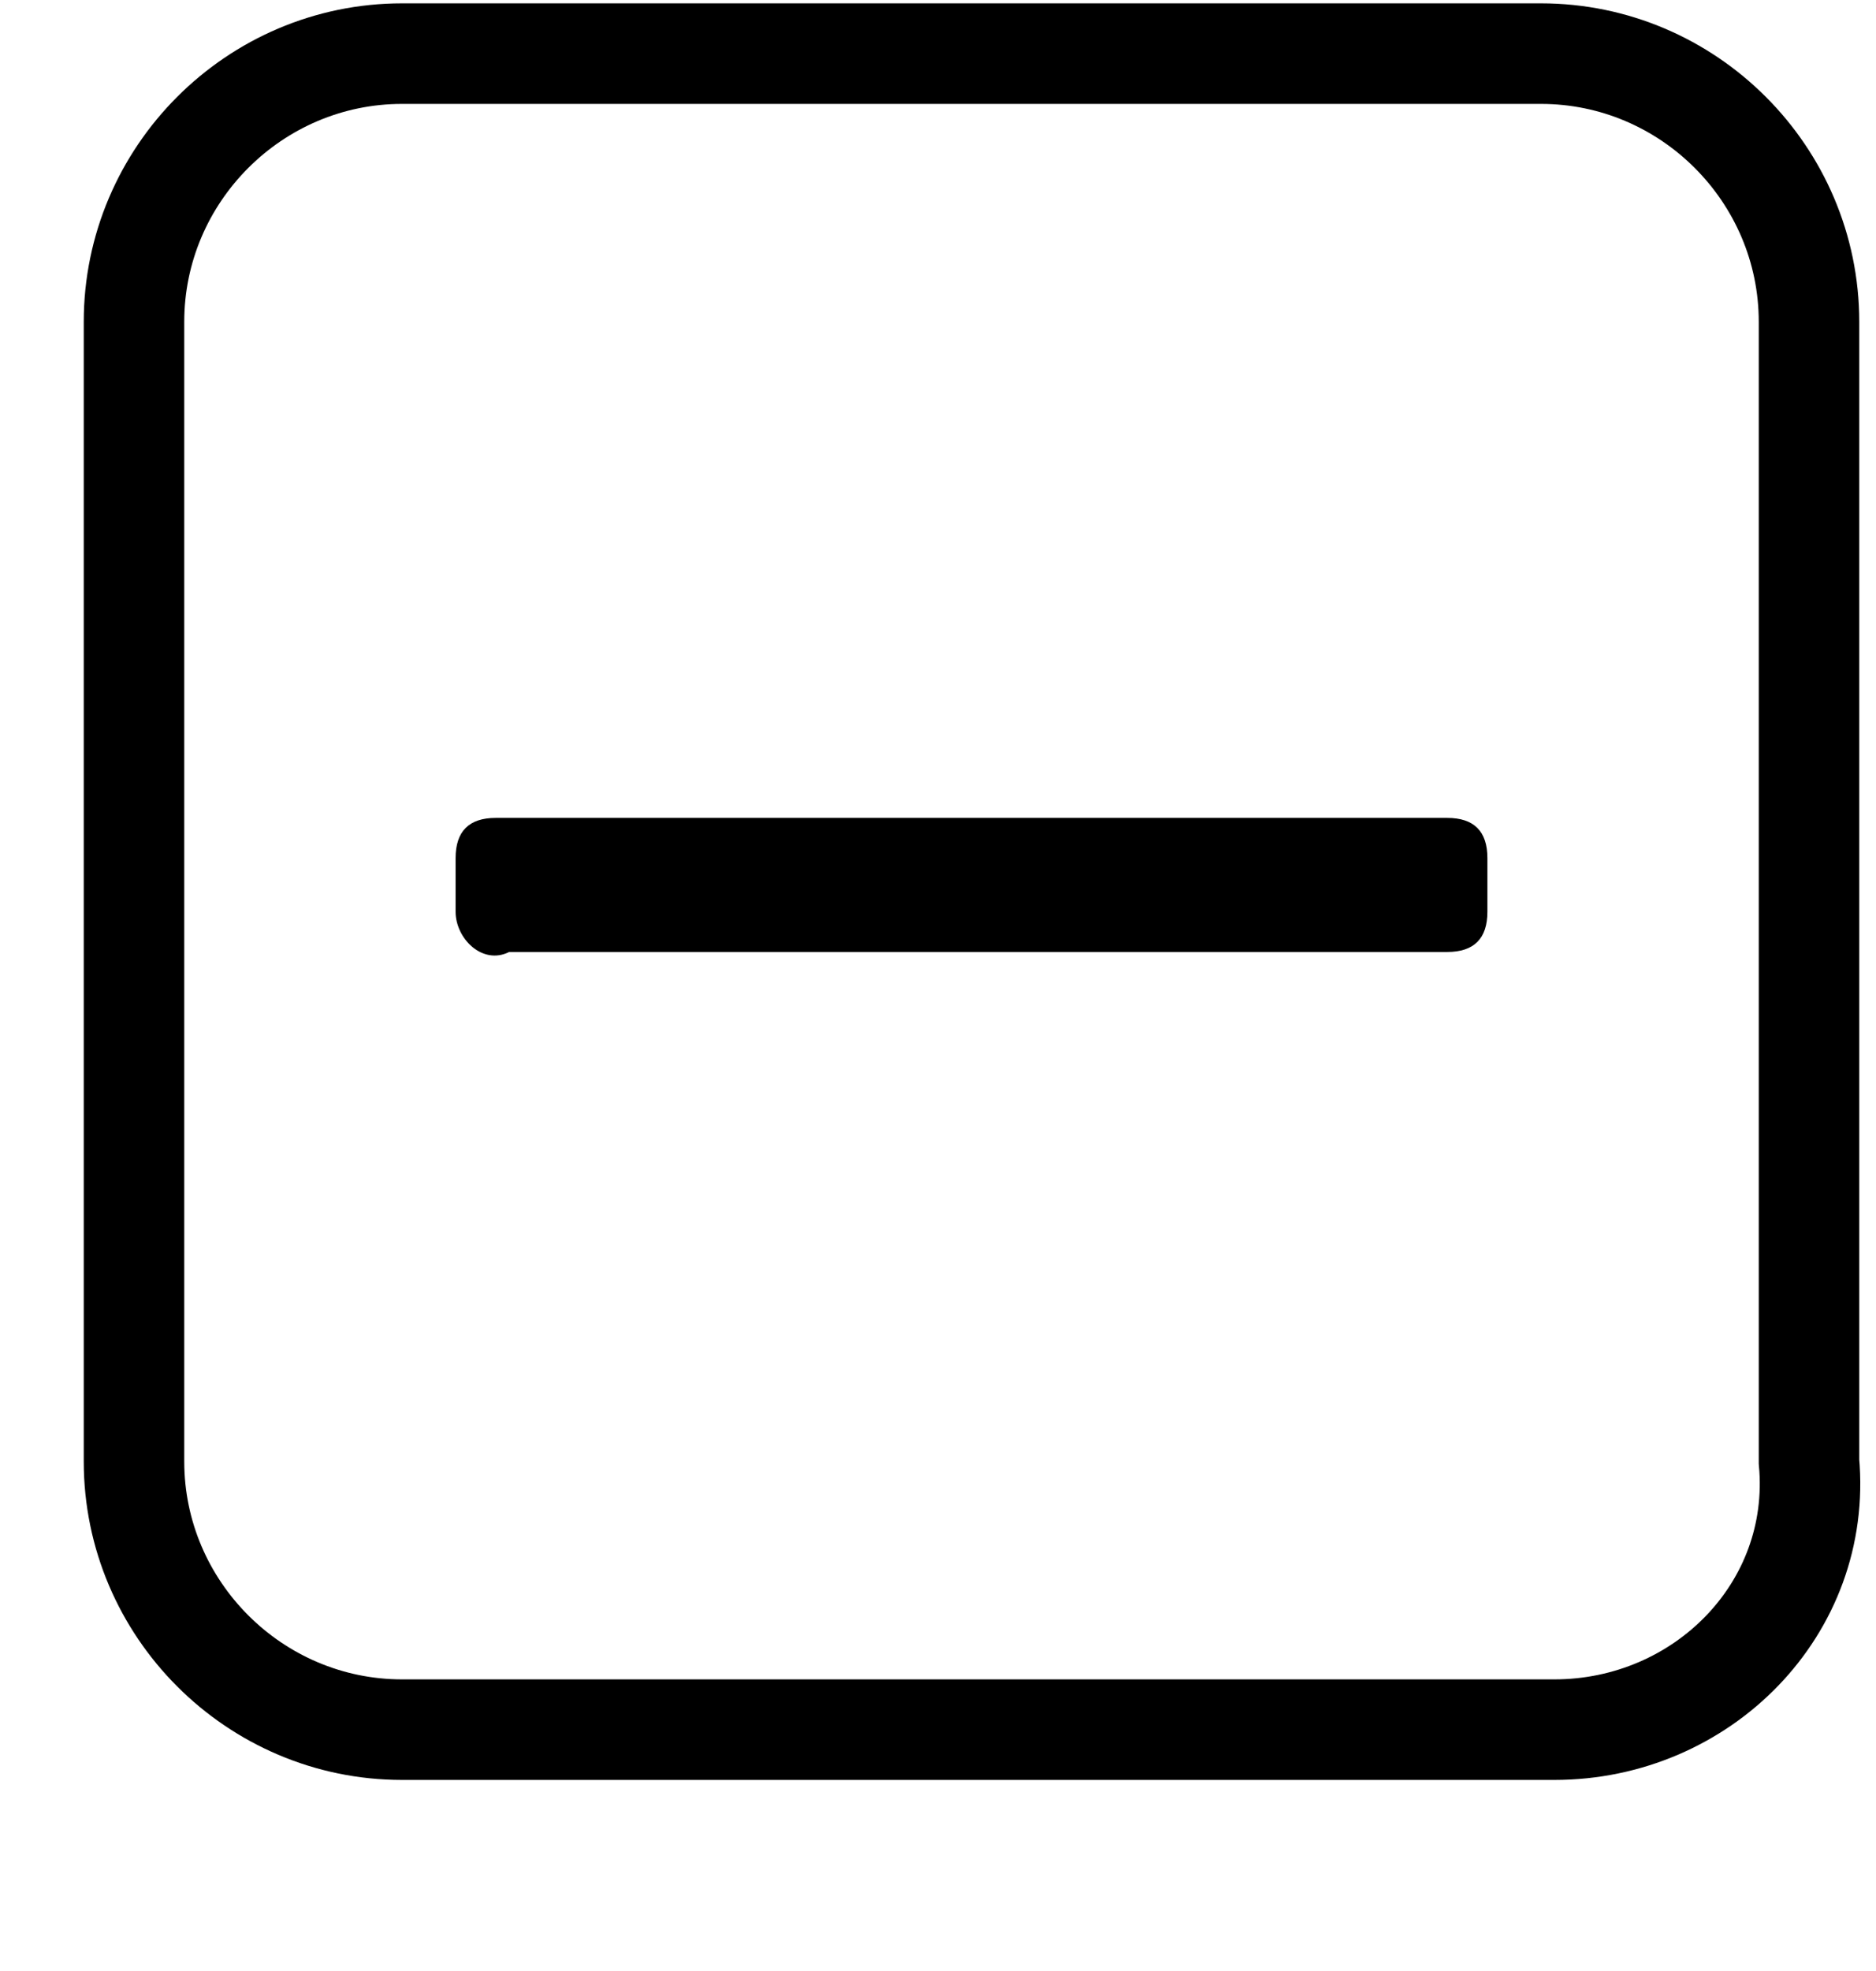
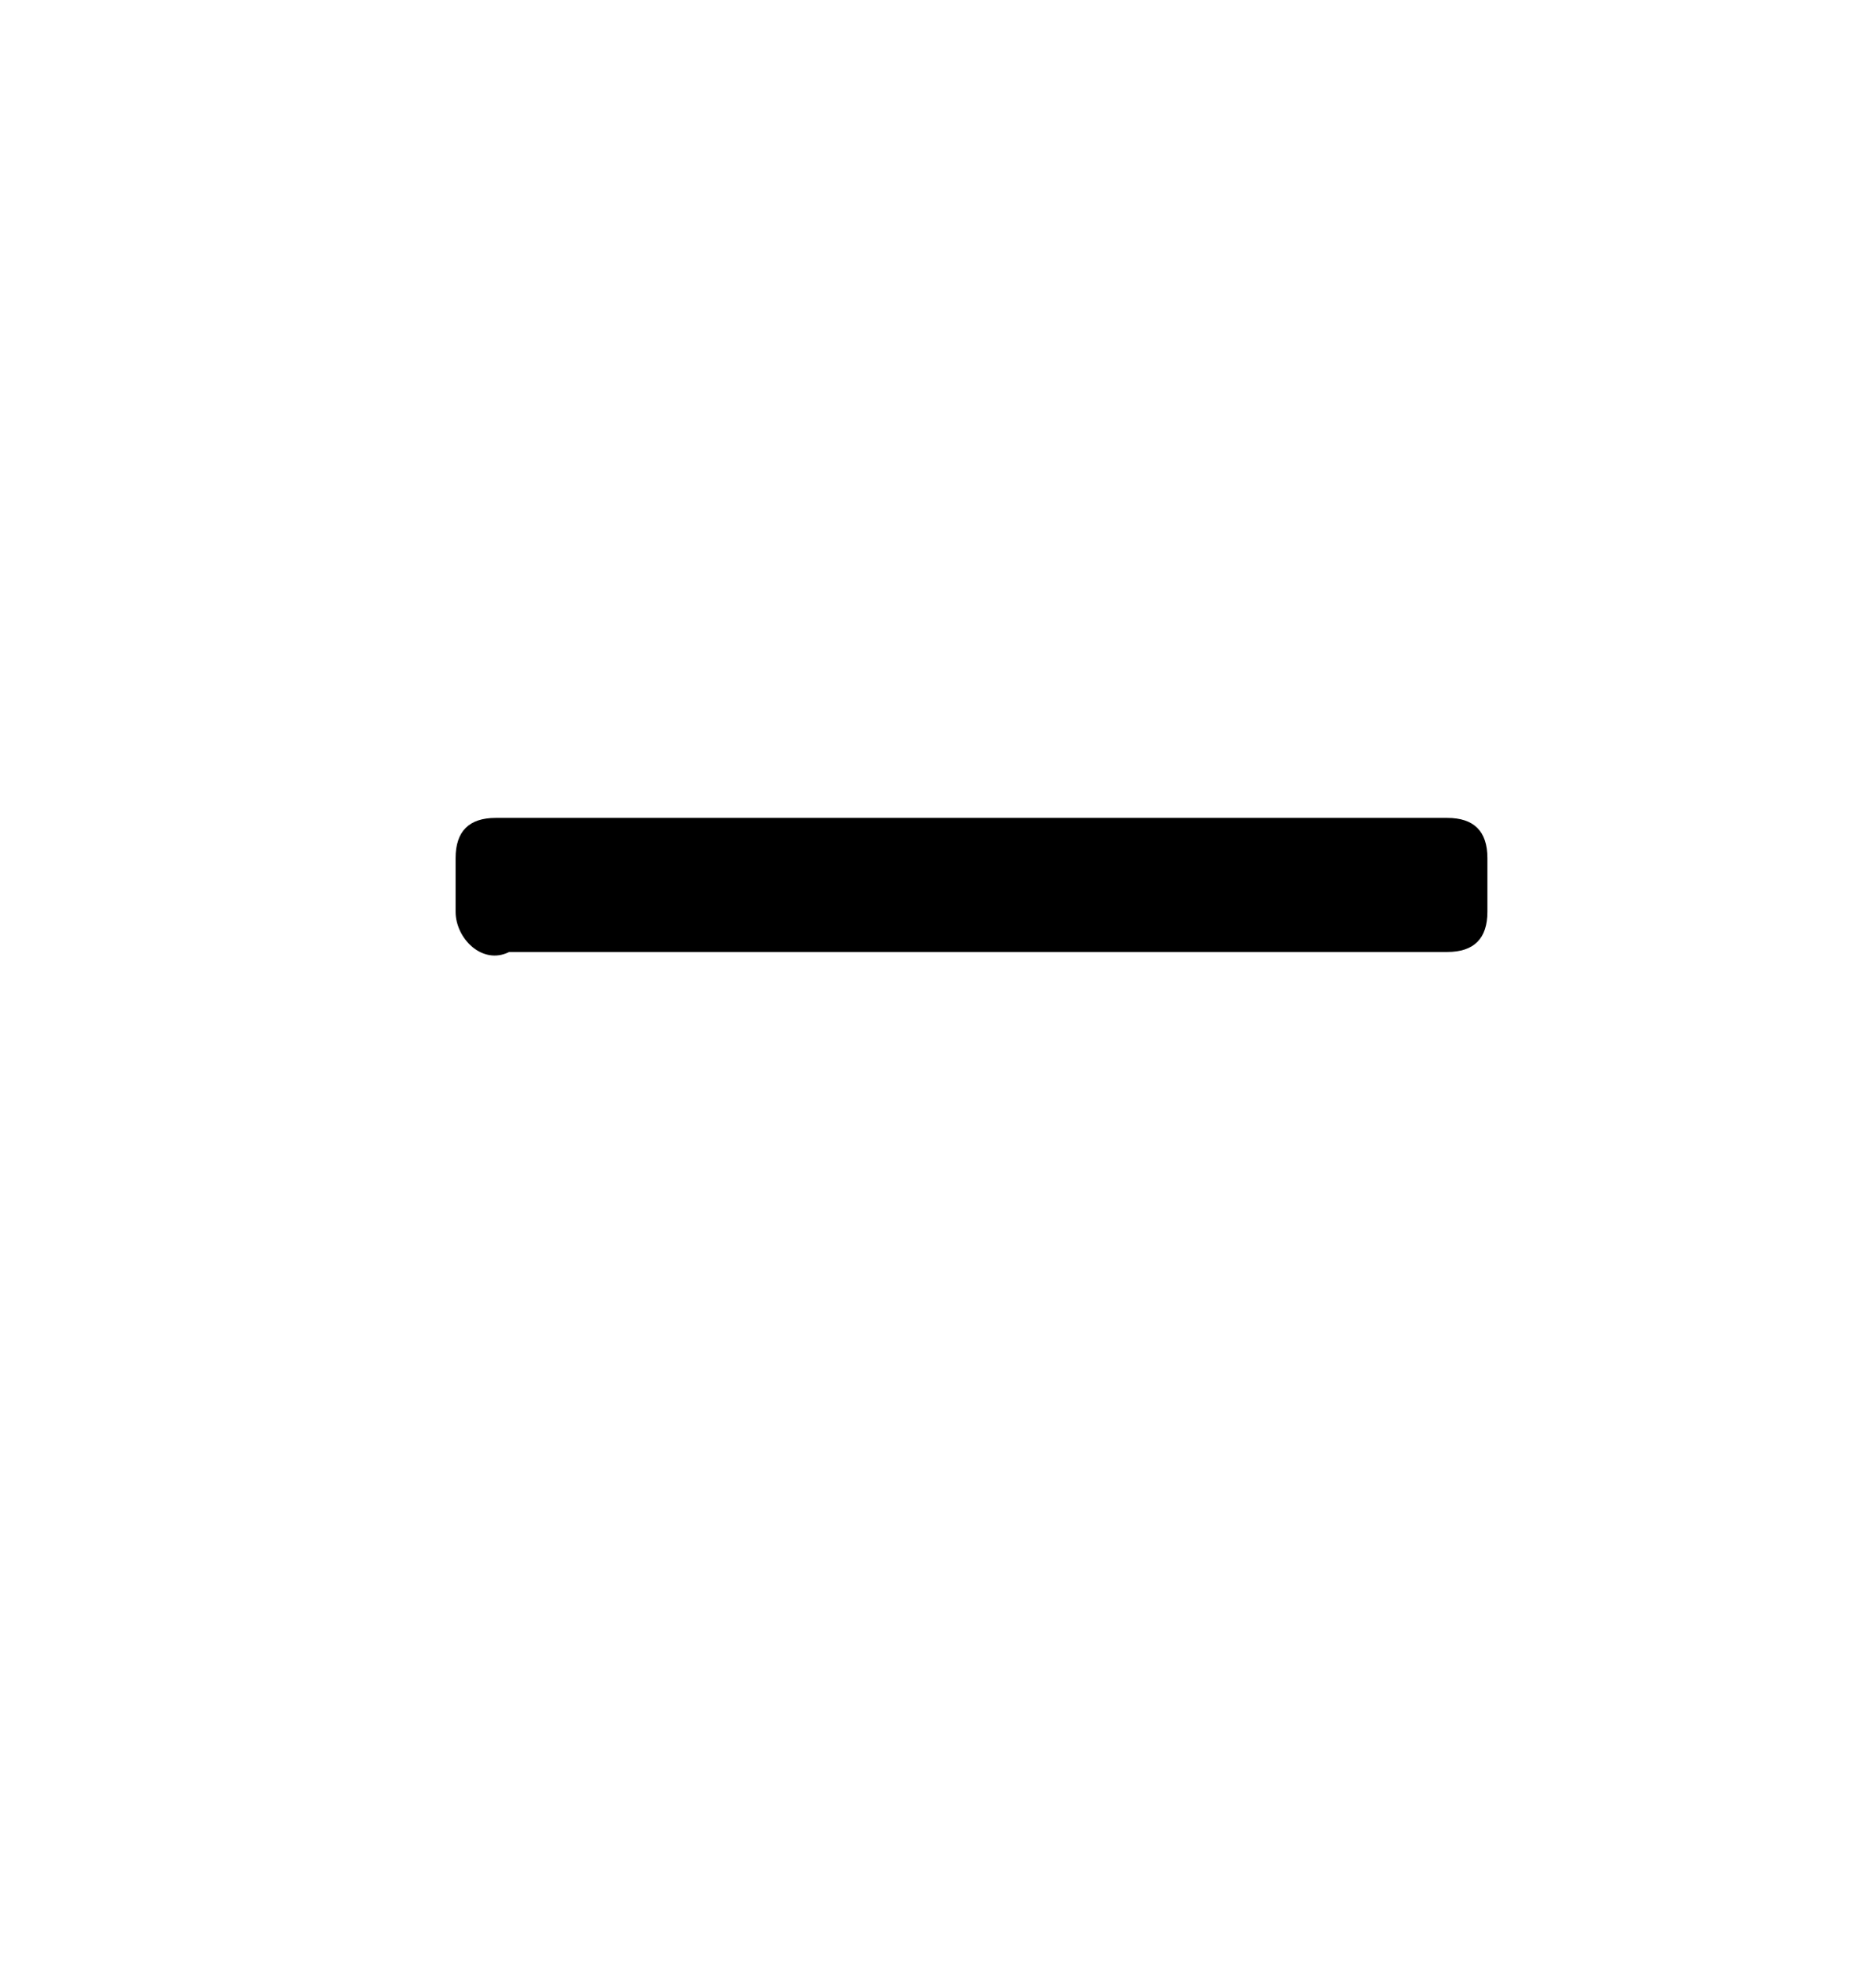
<svg xmlns="http://www.w3.org/2000/svg" version="1.2" baseProfile="tiny" id="svg1419" x="0px" y="0px" width="14px" height="14.7px" viewBox="0 0 14 14.7" overflow="visible" xml:space="preserve">
  <path d="M3.4,6.8V6.4c0-0.2,0.1-0.3,0.3-0.3h7.1c0.2,0,0.3,0.1,0.3,0.3v0.4c0,0.2-0.1,0.3-0.3,0.3H3.8C3.6,7.2,3.4,7,3.4,6.8z" />
-   <path fill="none" stroke="#000000" stroke-width="0.75" stroke-miterlimit="10" d="M11.6,12.9H3c-1.1,0-2-0.9-2-2V2.4  c0-1.1,0.9-2,2-2h8.5c1.1,0,2,0.9,2,2v8.5C13.6,12,12.7,12.9,11.6,12.9z" />
</svg>